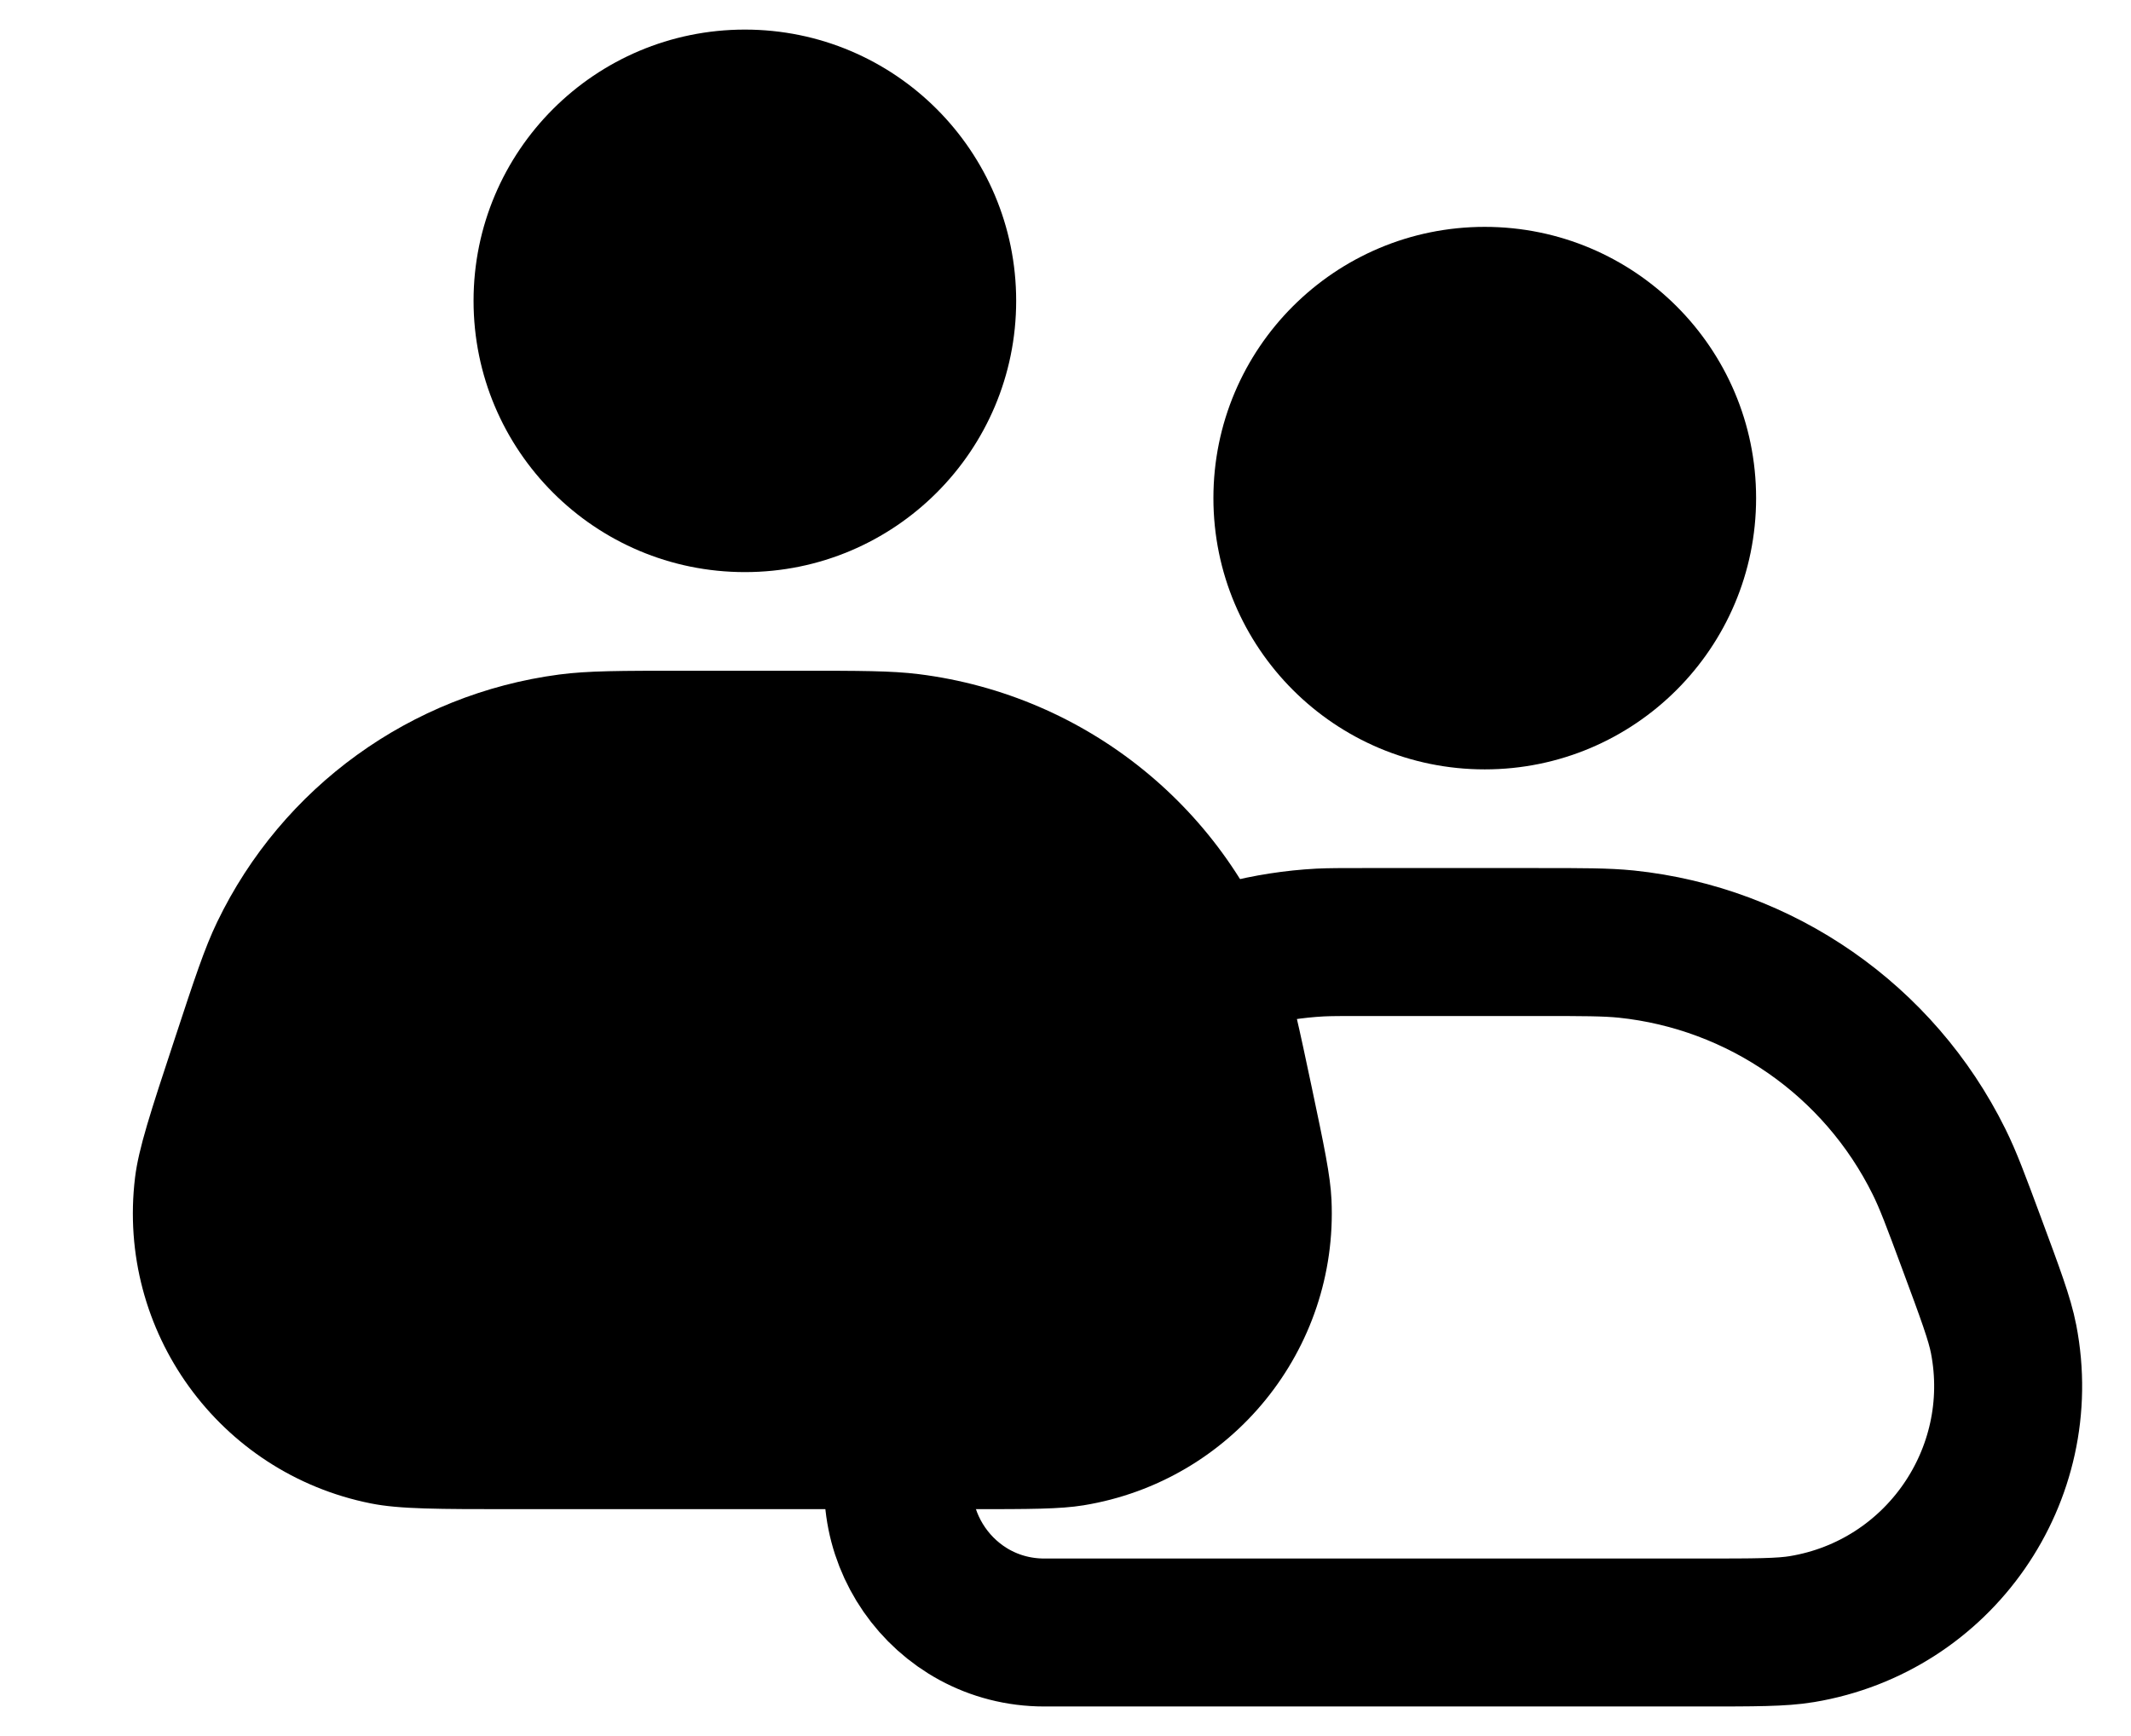
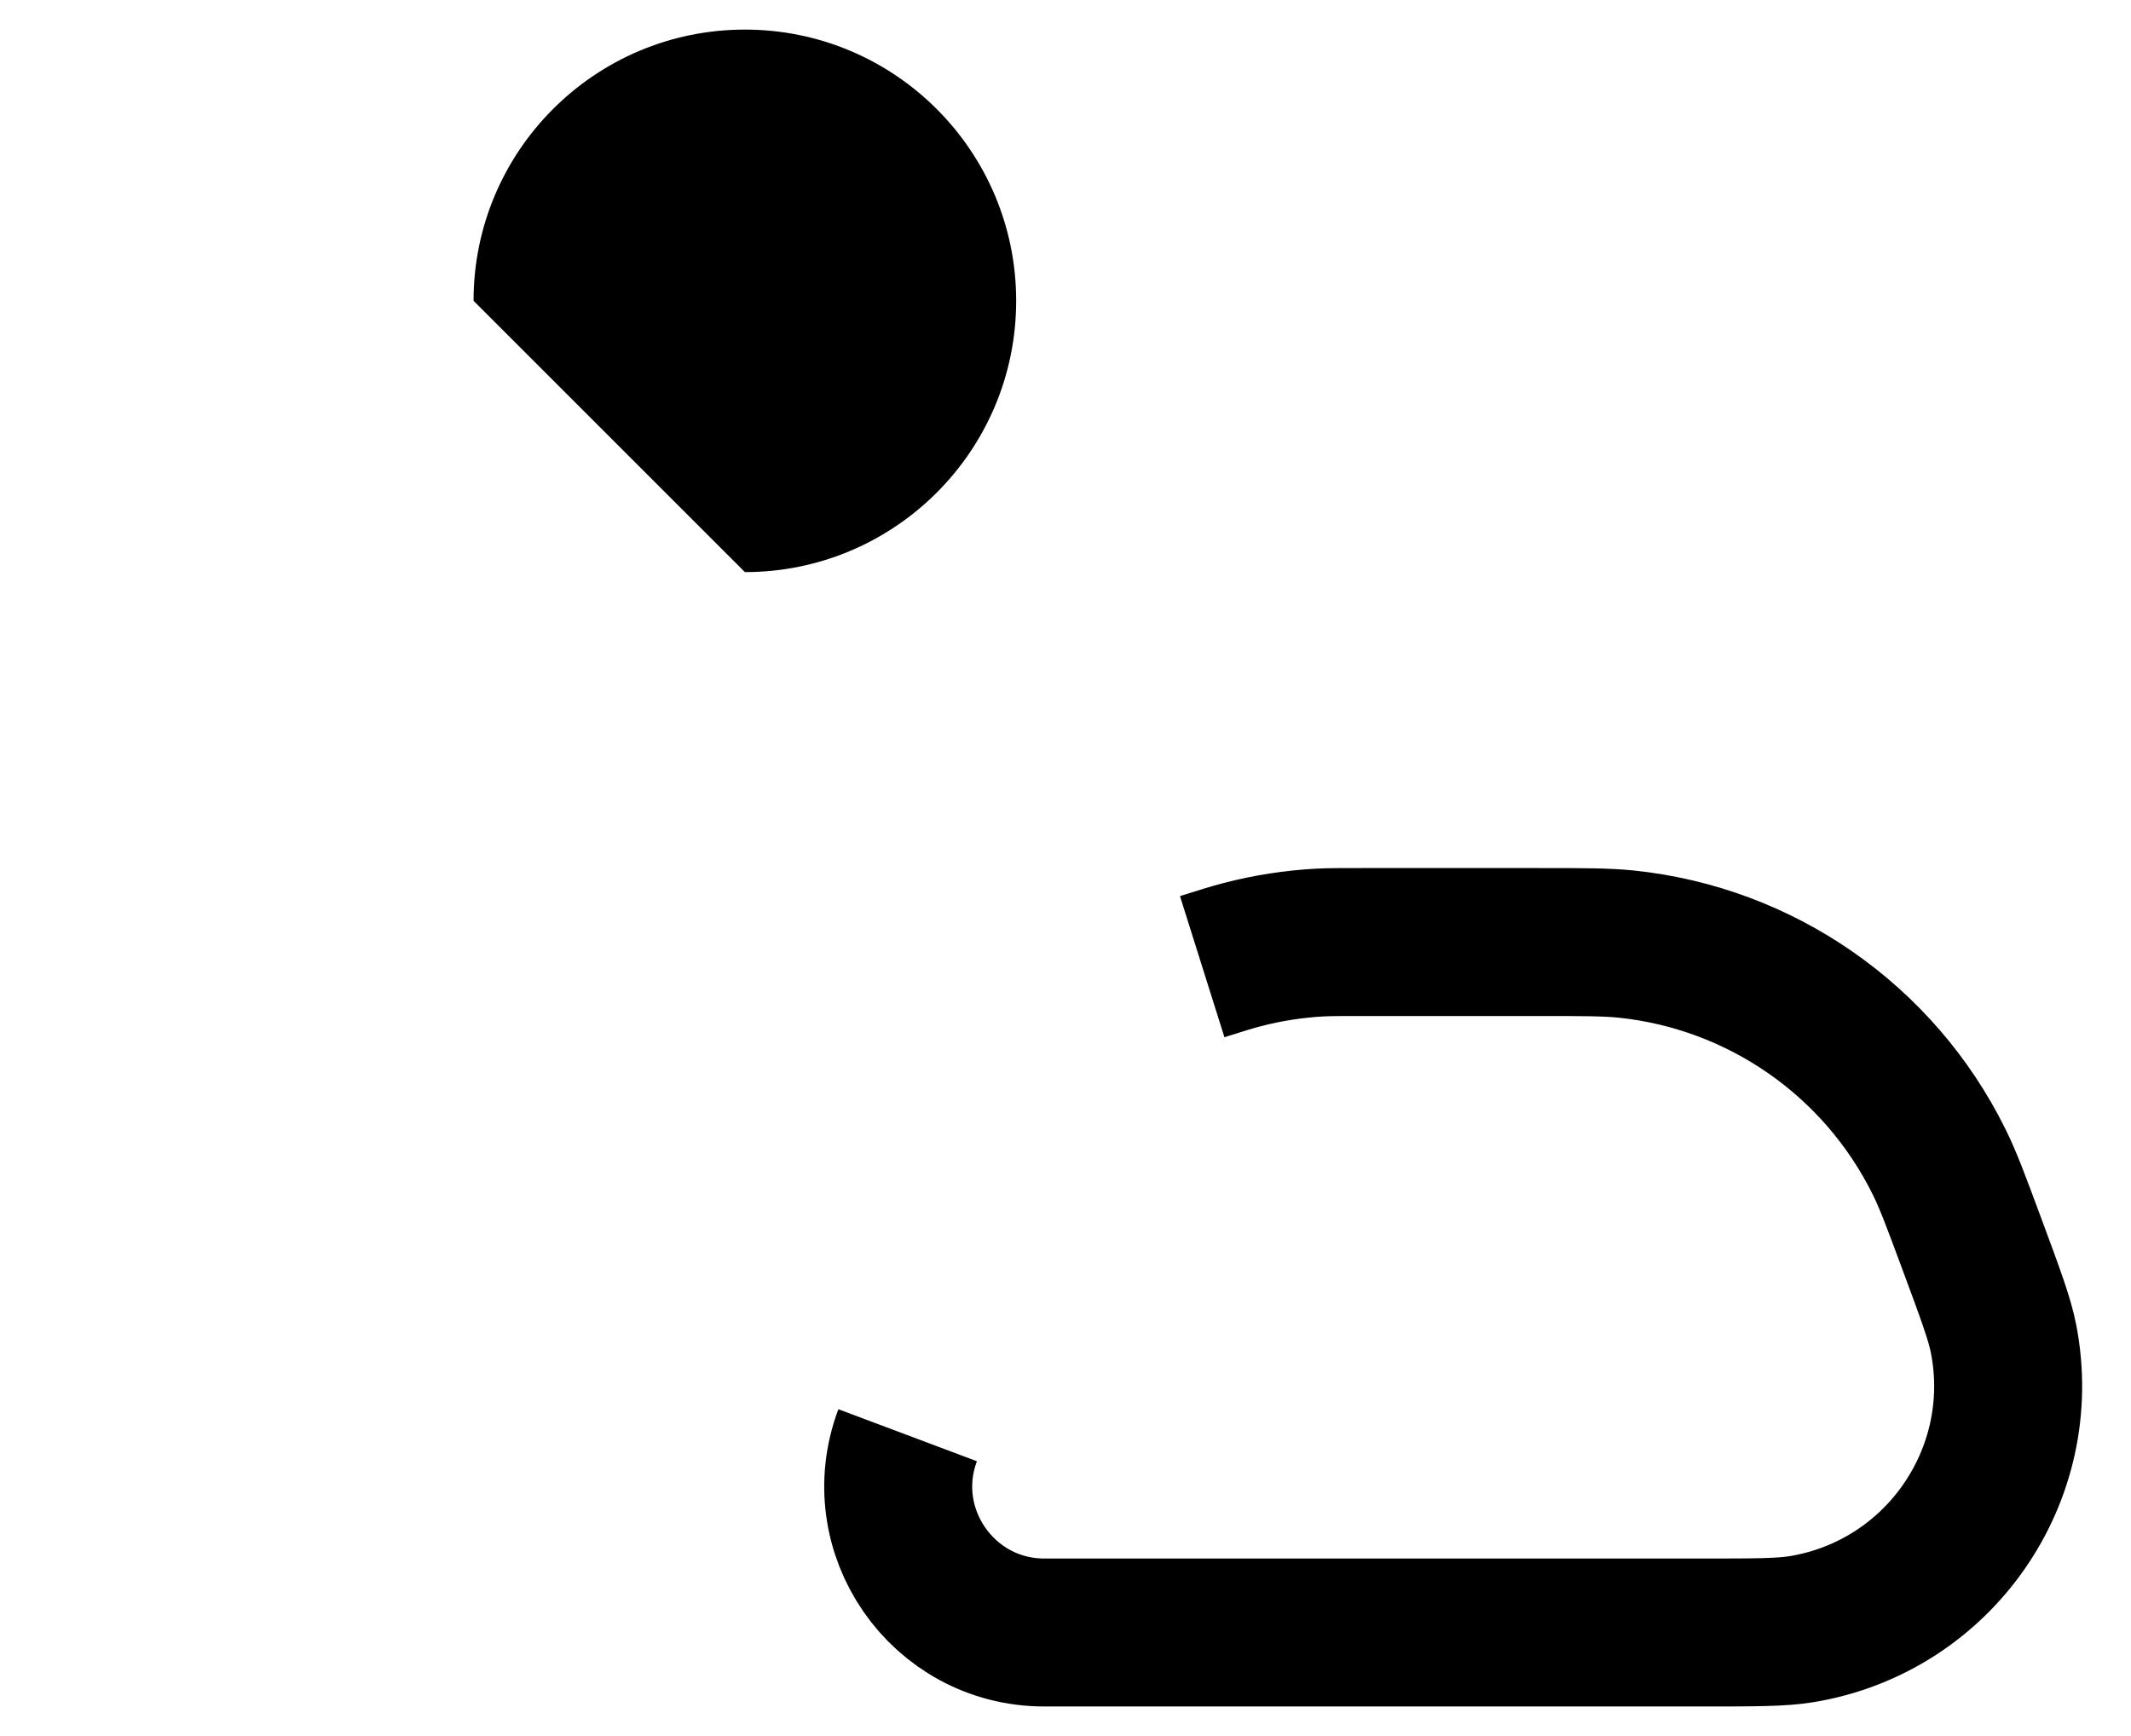
<svg xmlns="http://www.w3.org/2000/svg" width="27" height="22" viewBox="0 0 27 22" fill="none">
  <path d="M11.5 18.188V18.188C11.046 19.397 11.941 20.688 13.232 20.688H21.55C22.234 20.688 22.576 20.688 22.831 20.645C24.565 20.357 25.72 18.695 25.386 16.97C25.337 16.716 25.218 16.395 24.98 15.754V15.754C24.782 15.22 24.683 14.953 24.567 14.72C23.806 13.182 22.311 12.142 20.605 11.964C20.346 11.938 20.061 11.938 19.491 11.938H17.259C16.993 11.938 16.86 11.938 16.728 11.944C16.395 11.962 16.064 12.013 15.741 12.097C15.613 12.13 15.486 12.17 15.232 12.25V12.25" stroke="black" stroke-width="1.875" stroke-linejoin="round" />
-   <path d="M15.374 6.312C15.374 4.414 16.913 2.875 18.812 2.875C20.71 2.875 22.25 4.414 22.25 6.312C22.25 8.211 20.71 9.75 18.812 9.75C16.913 9.75 15.374 8.211 15.374 6.312Z" fill="black" />
-   <path d="M6 3.812C6 1.914 7.539 0.375 9.438 0.375C11.336 0.375 12.875 1.914 12.875 3.812C12.875 5.711 11.336 7.25 9.438 7.25C7.539 7.25 6 5.711 6 3.812Z" fill="black" />
-   <path d="M16.619 13.774C16.456 13.004 16.374 12.619 16.26 12.289C15.56 10.261 13.768 8.809 11.64 8.543C11.293 8.5 10.899 8.5 10.112 8.5H8.67C7.857 8.5 7.451 8.5 7.085 8.548C5.205 8.796 3.576 9.974 2.752 11.683C2.592 12.015 2.465 12.401 2.211 13.173C1.907 14.094 1.756 14.554 1.711 14.923C1.475 16.869 2.776 18.668 4.698 19.052C5.062 19.125 5.547 19.125 6.517 19.125H12.281C13.046 19.125 13.429 19.125 13.729 19.076C15.608 18.769 16.958 17.103 16.87 15.202C16.856 14.897 16.777 14.523 16.619 13.774Z" fill="black" />
+   <path d="M6 3.812C6 1.914 7.539 0.375 9.438 0.375C11.336 0.375 12.875 1.914 12.875 3.812C12.875 5.711 11.336 7.25 9.438 7.25Z" fill="black" />
</svg>